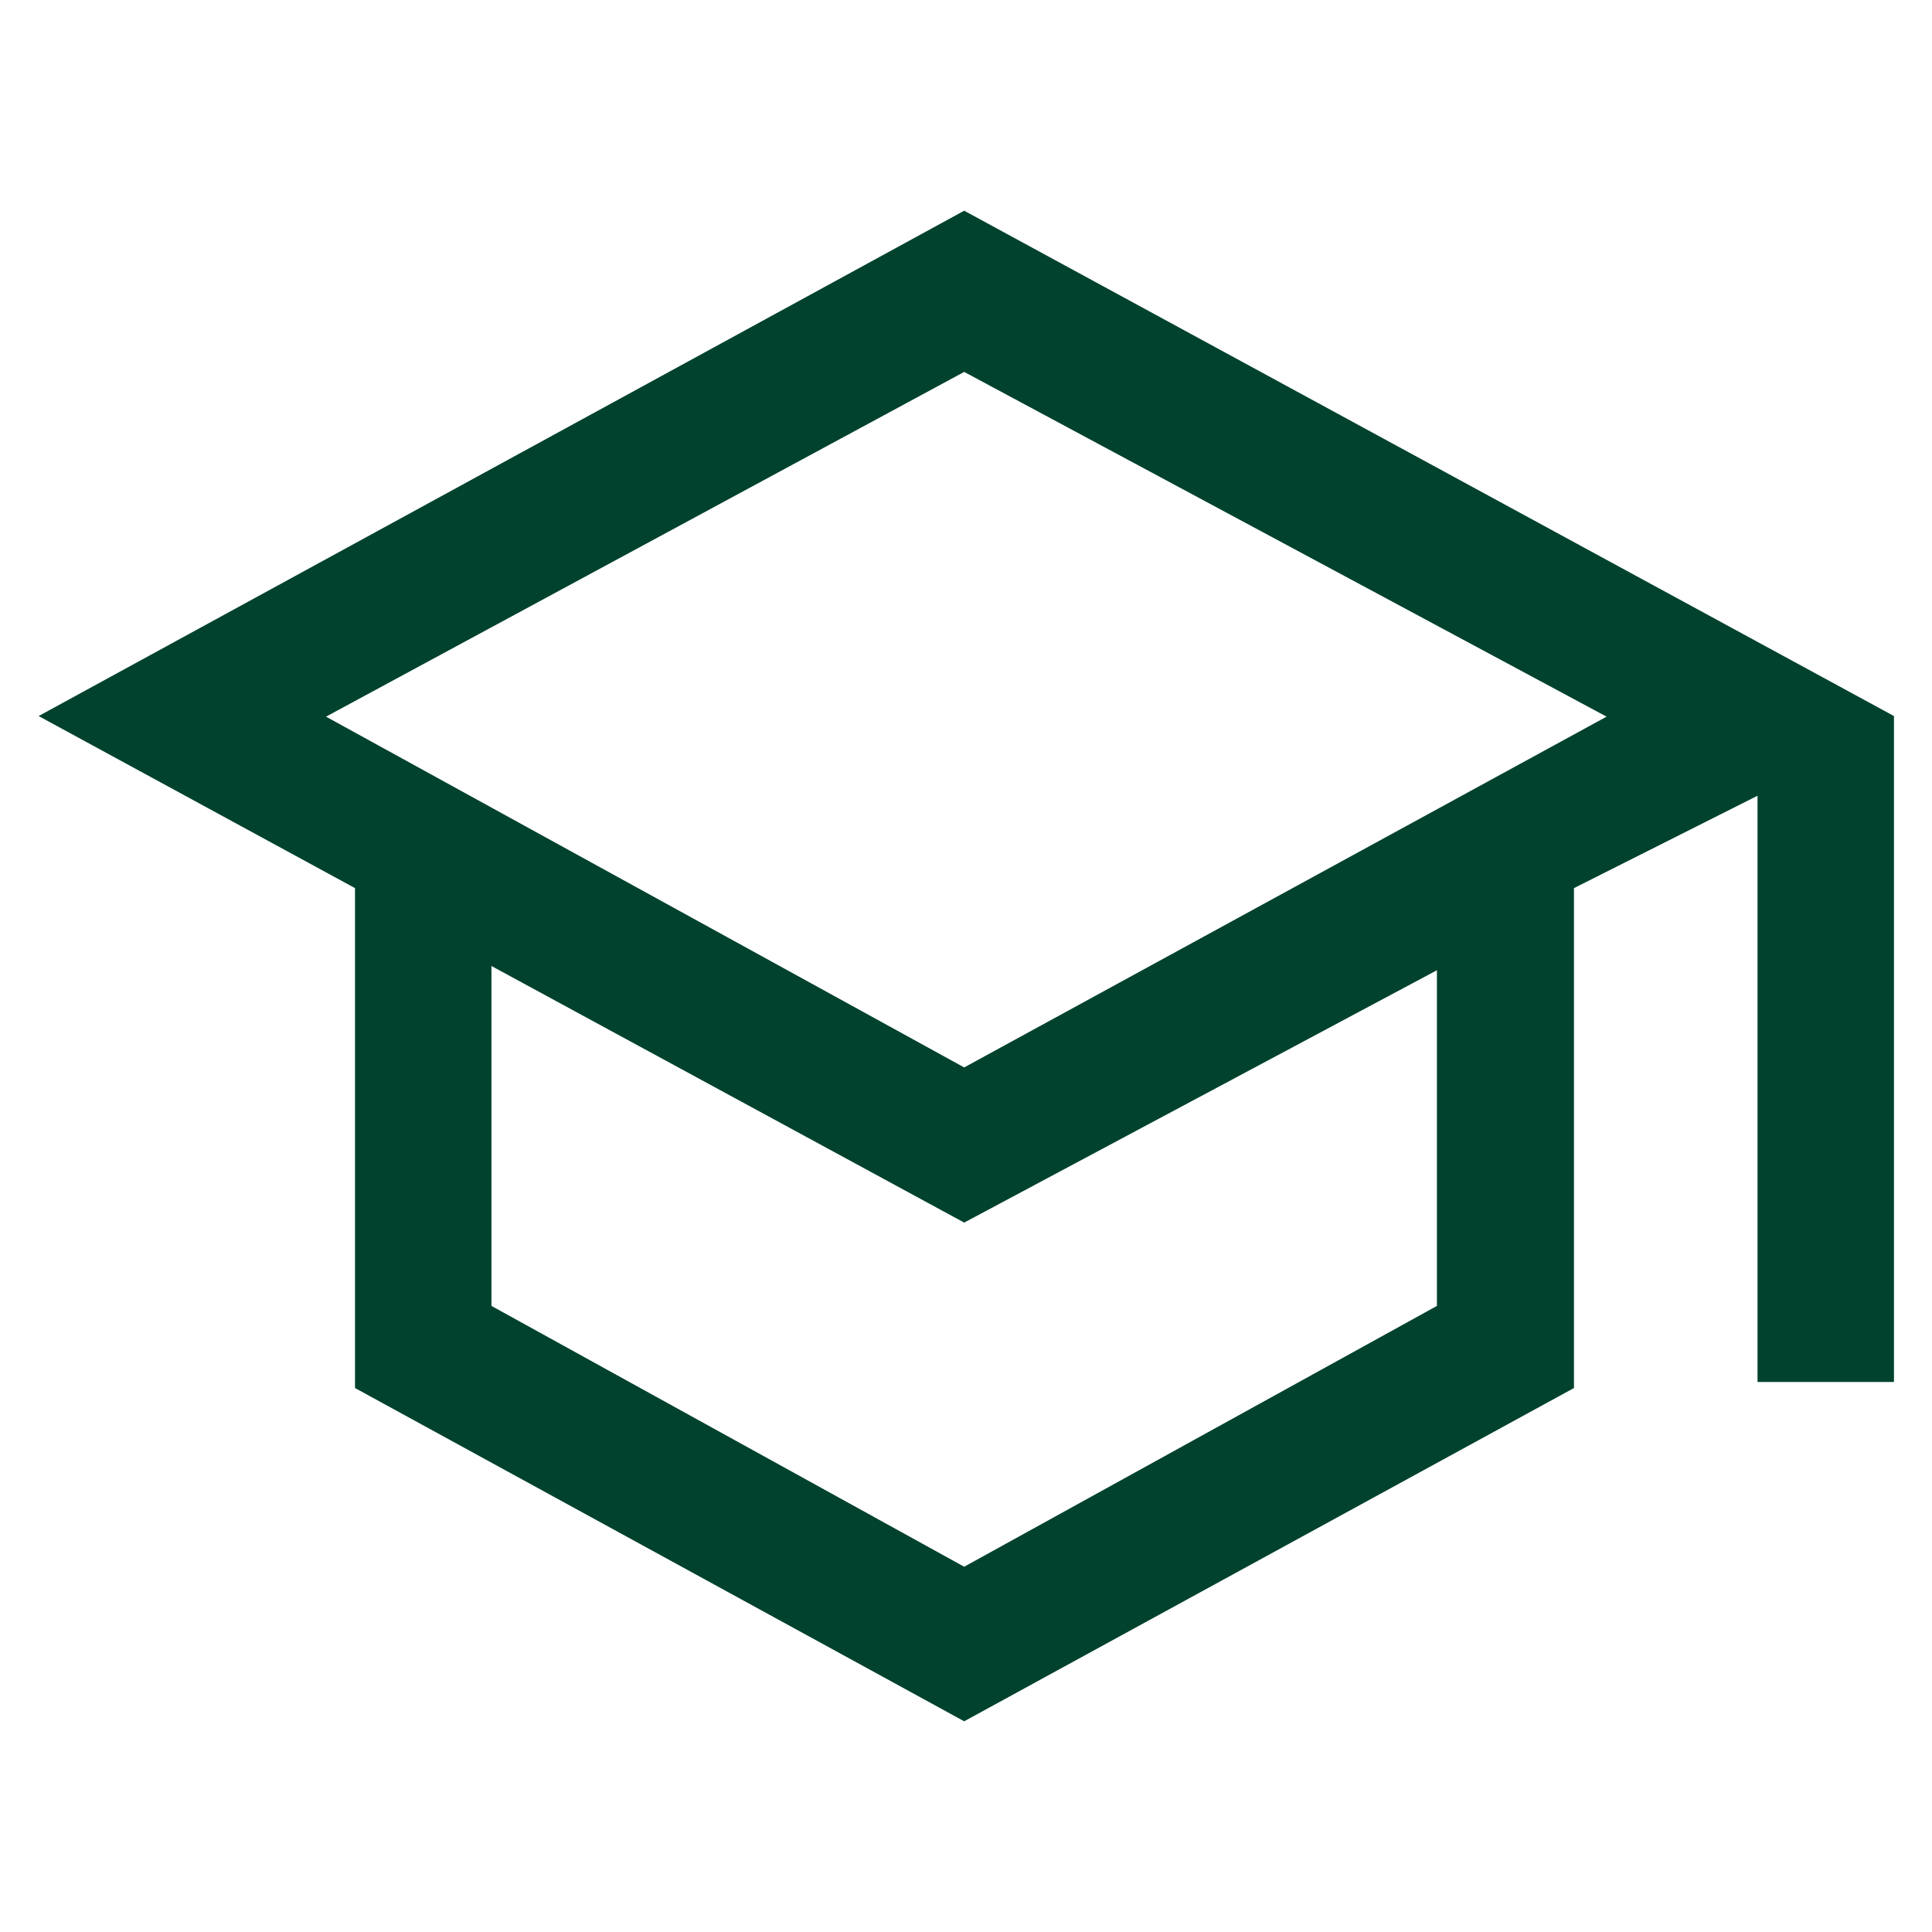
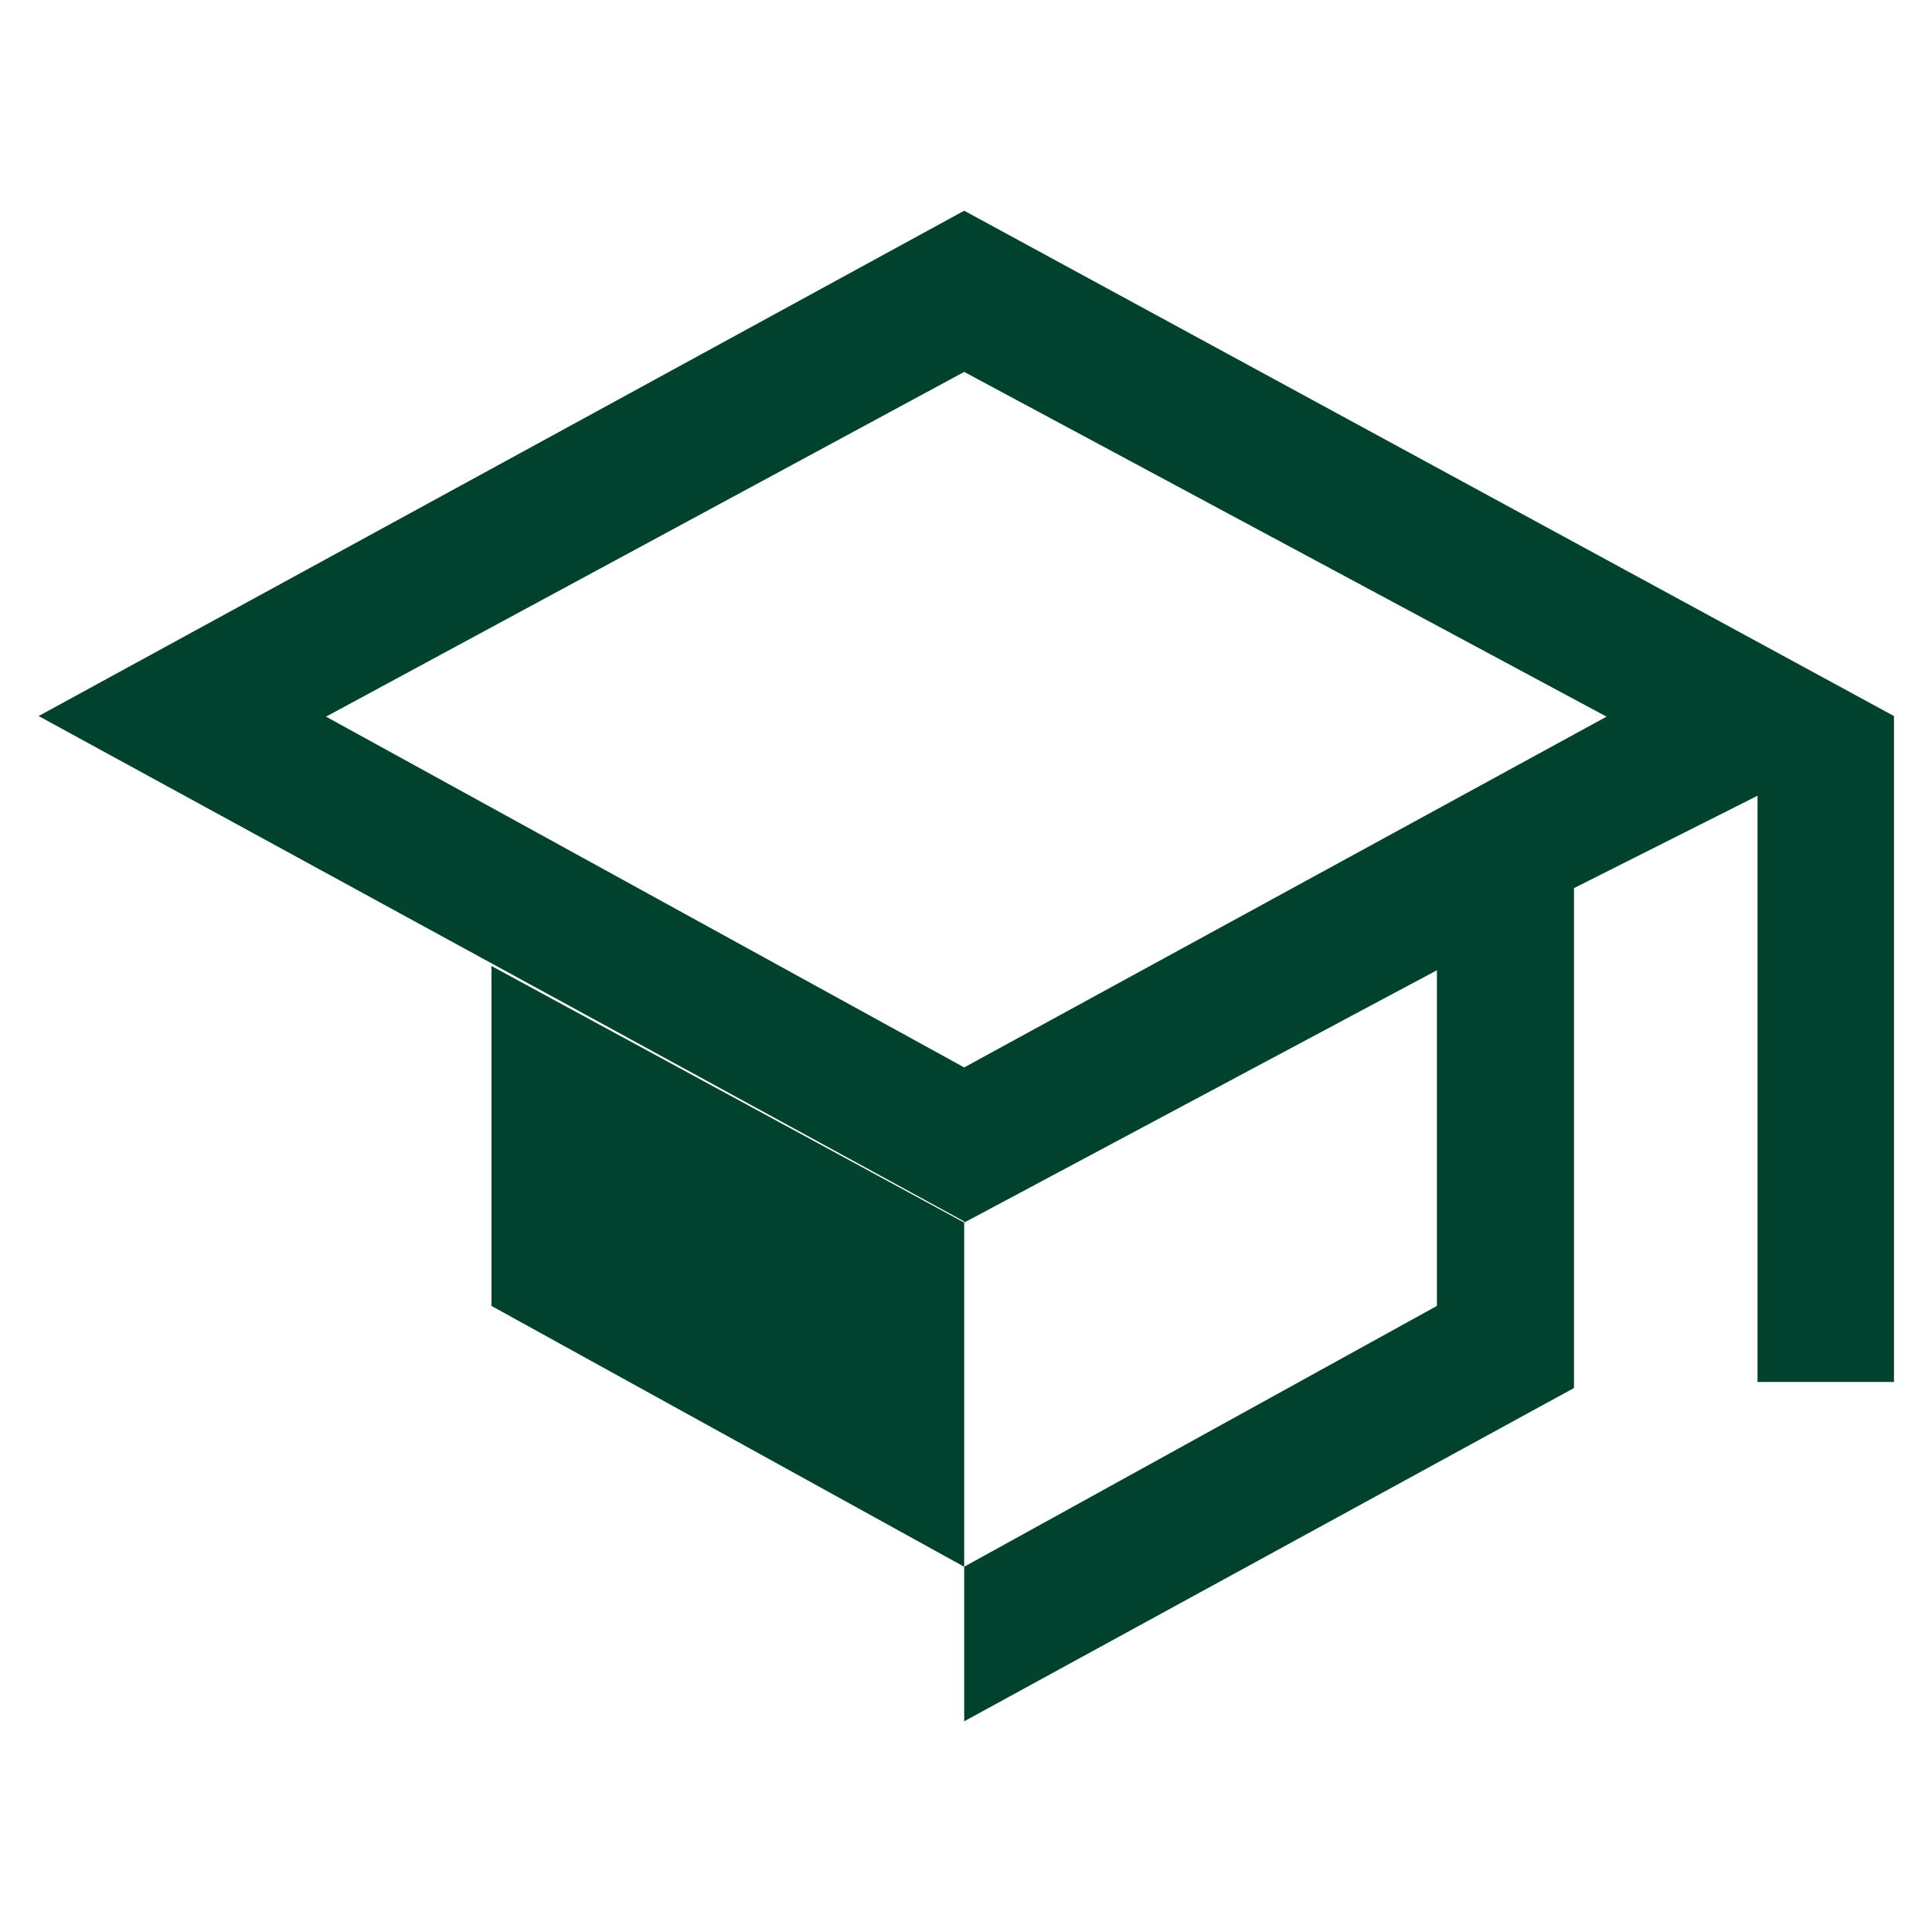
<svg xmlns="http://www.w3.org/2000/svg" id="Layer_1" viewBox="0 0 32 32">
  <defs>
    <style>.cls-1{fill:#00422e;}</style>
  </defs>
-   <path class="cls-1" d="m15.97,28.51l-10.09-5.52v-8.28L.64,11.86,15.97,3.49l15.4,8.37v11.03h-2.26v-9.71l-3.04,1.53v8.28l-10.1,5.52Zm0-10.83l10.64-5.81-10.64-5.71-10.57,5.71,10.57,5.81Zm0,8.27l7.83-4.32v-5.56l-7.83,4.18-7.83-4.25v5.63l7.83,4.32Z" />
+   <path class="cls-1" d="m15.97,28.51v-8.28L.64,11.86,15.97,3.49l15.4,8.37v11.03h-2.26v-9.71l-3.04,1.53v8.28l-10.1,5.52Zm0-10.83l10.64-5.81-10.64-5.71-10.57,5.71,10.57,5.81Zm0,8.27l7.83-4.32v-5.56l-7.83,4.18-7.83-4.25v5.63l7.83,4.32Z" />
</svg>